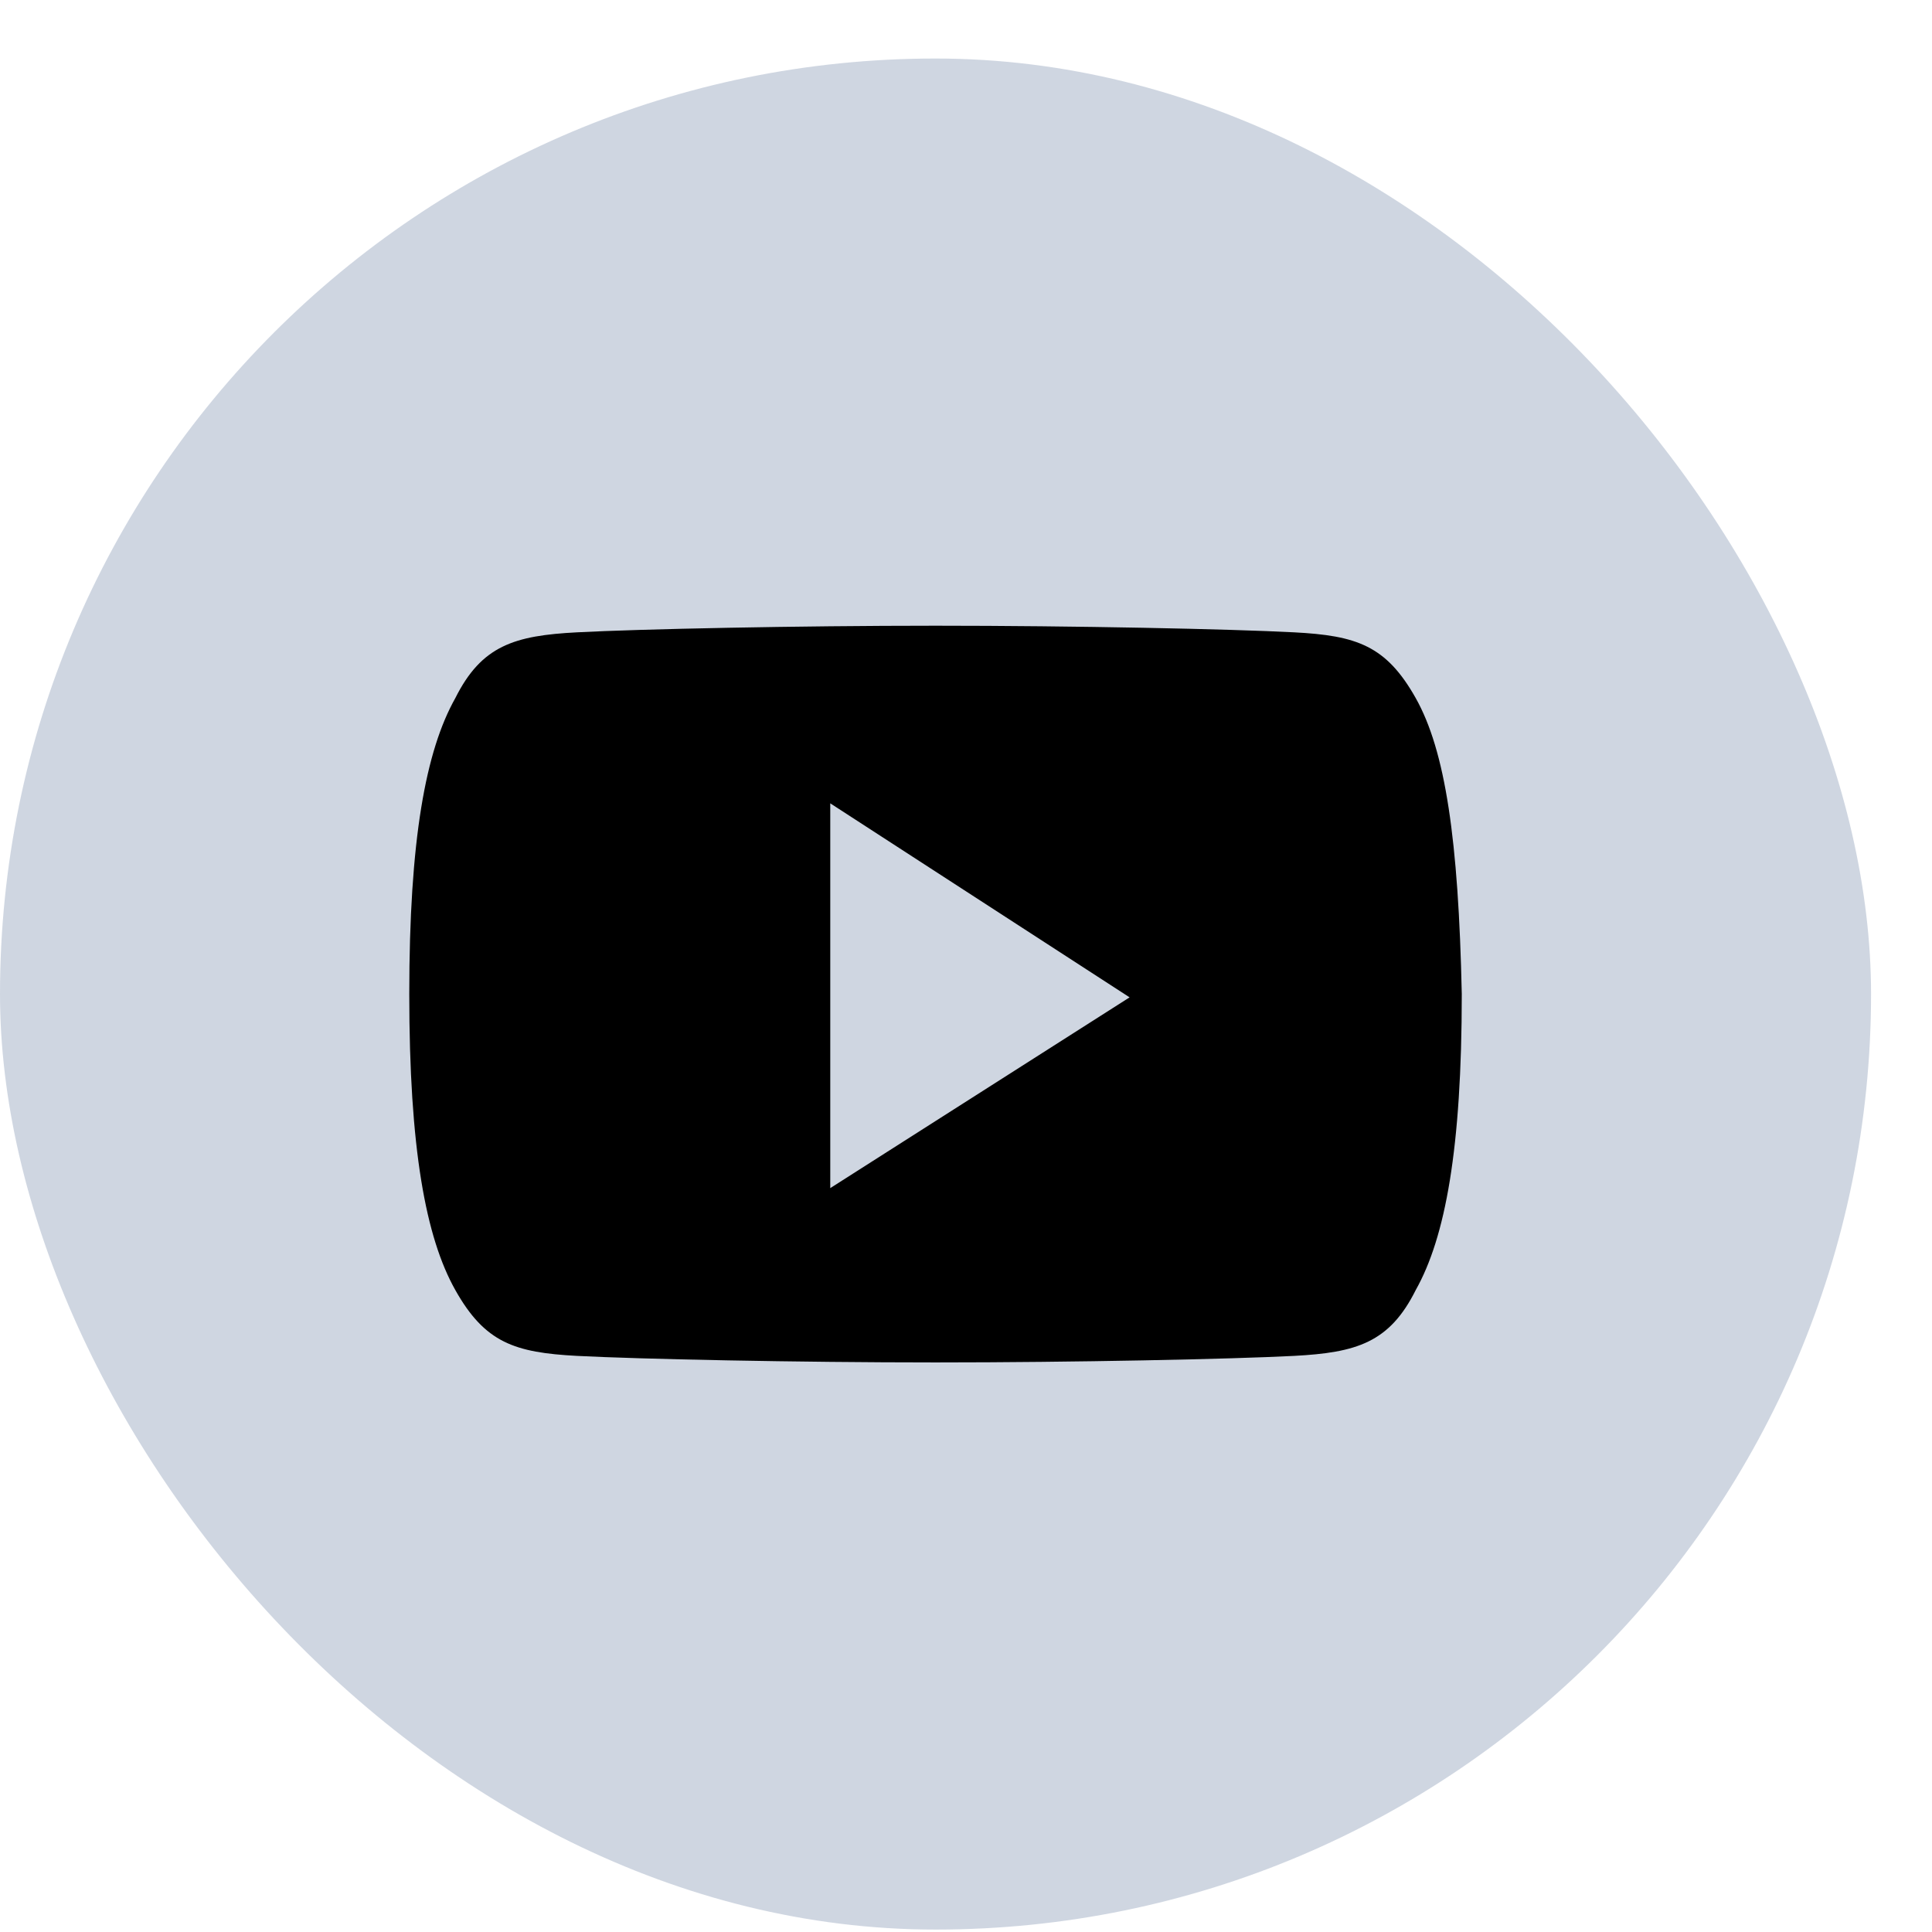
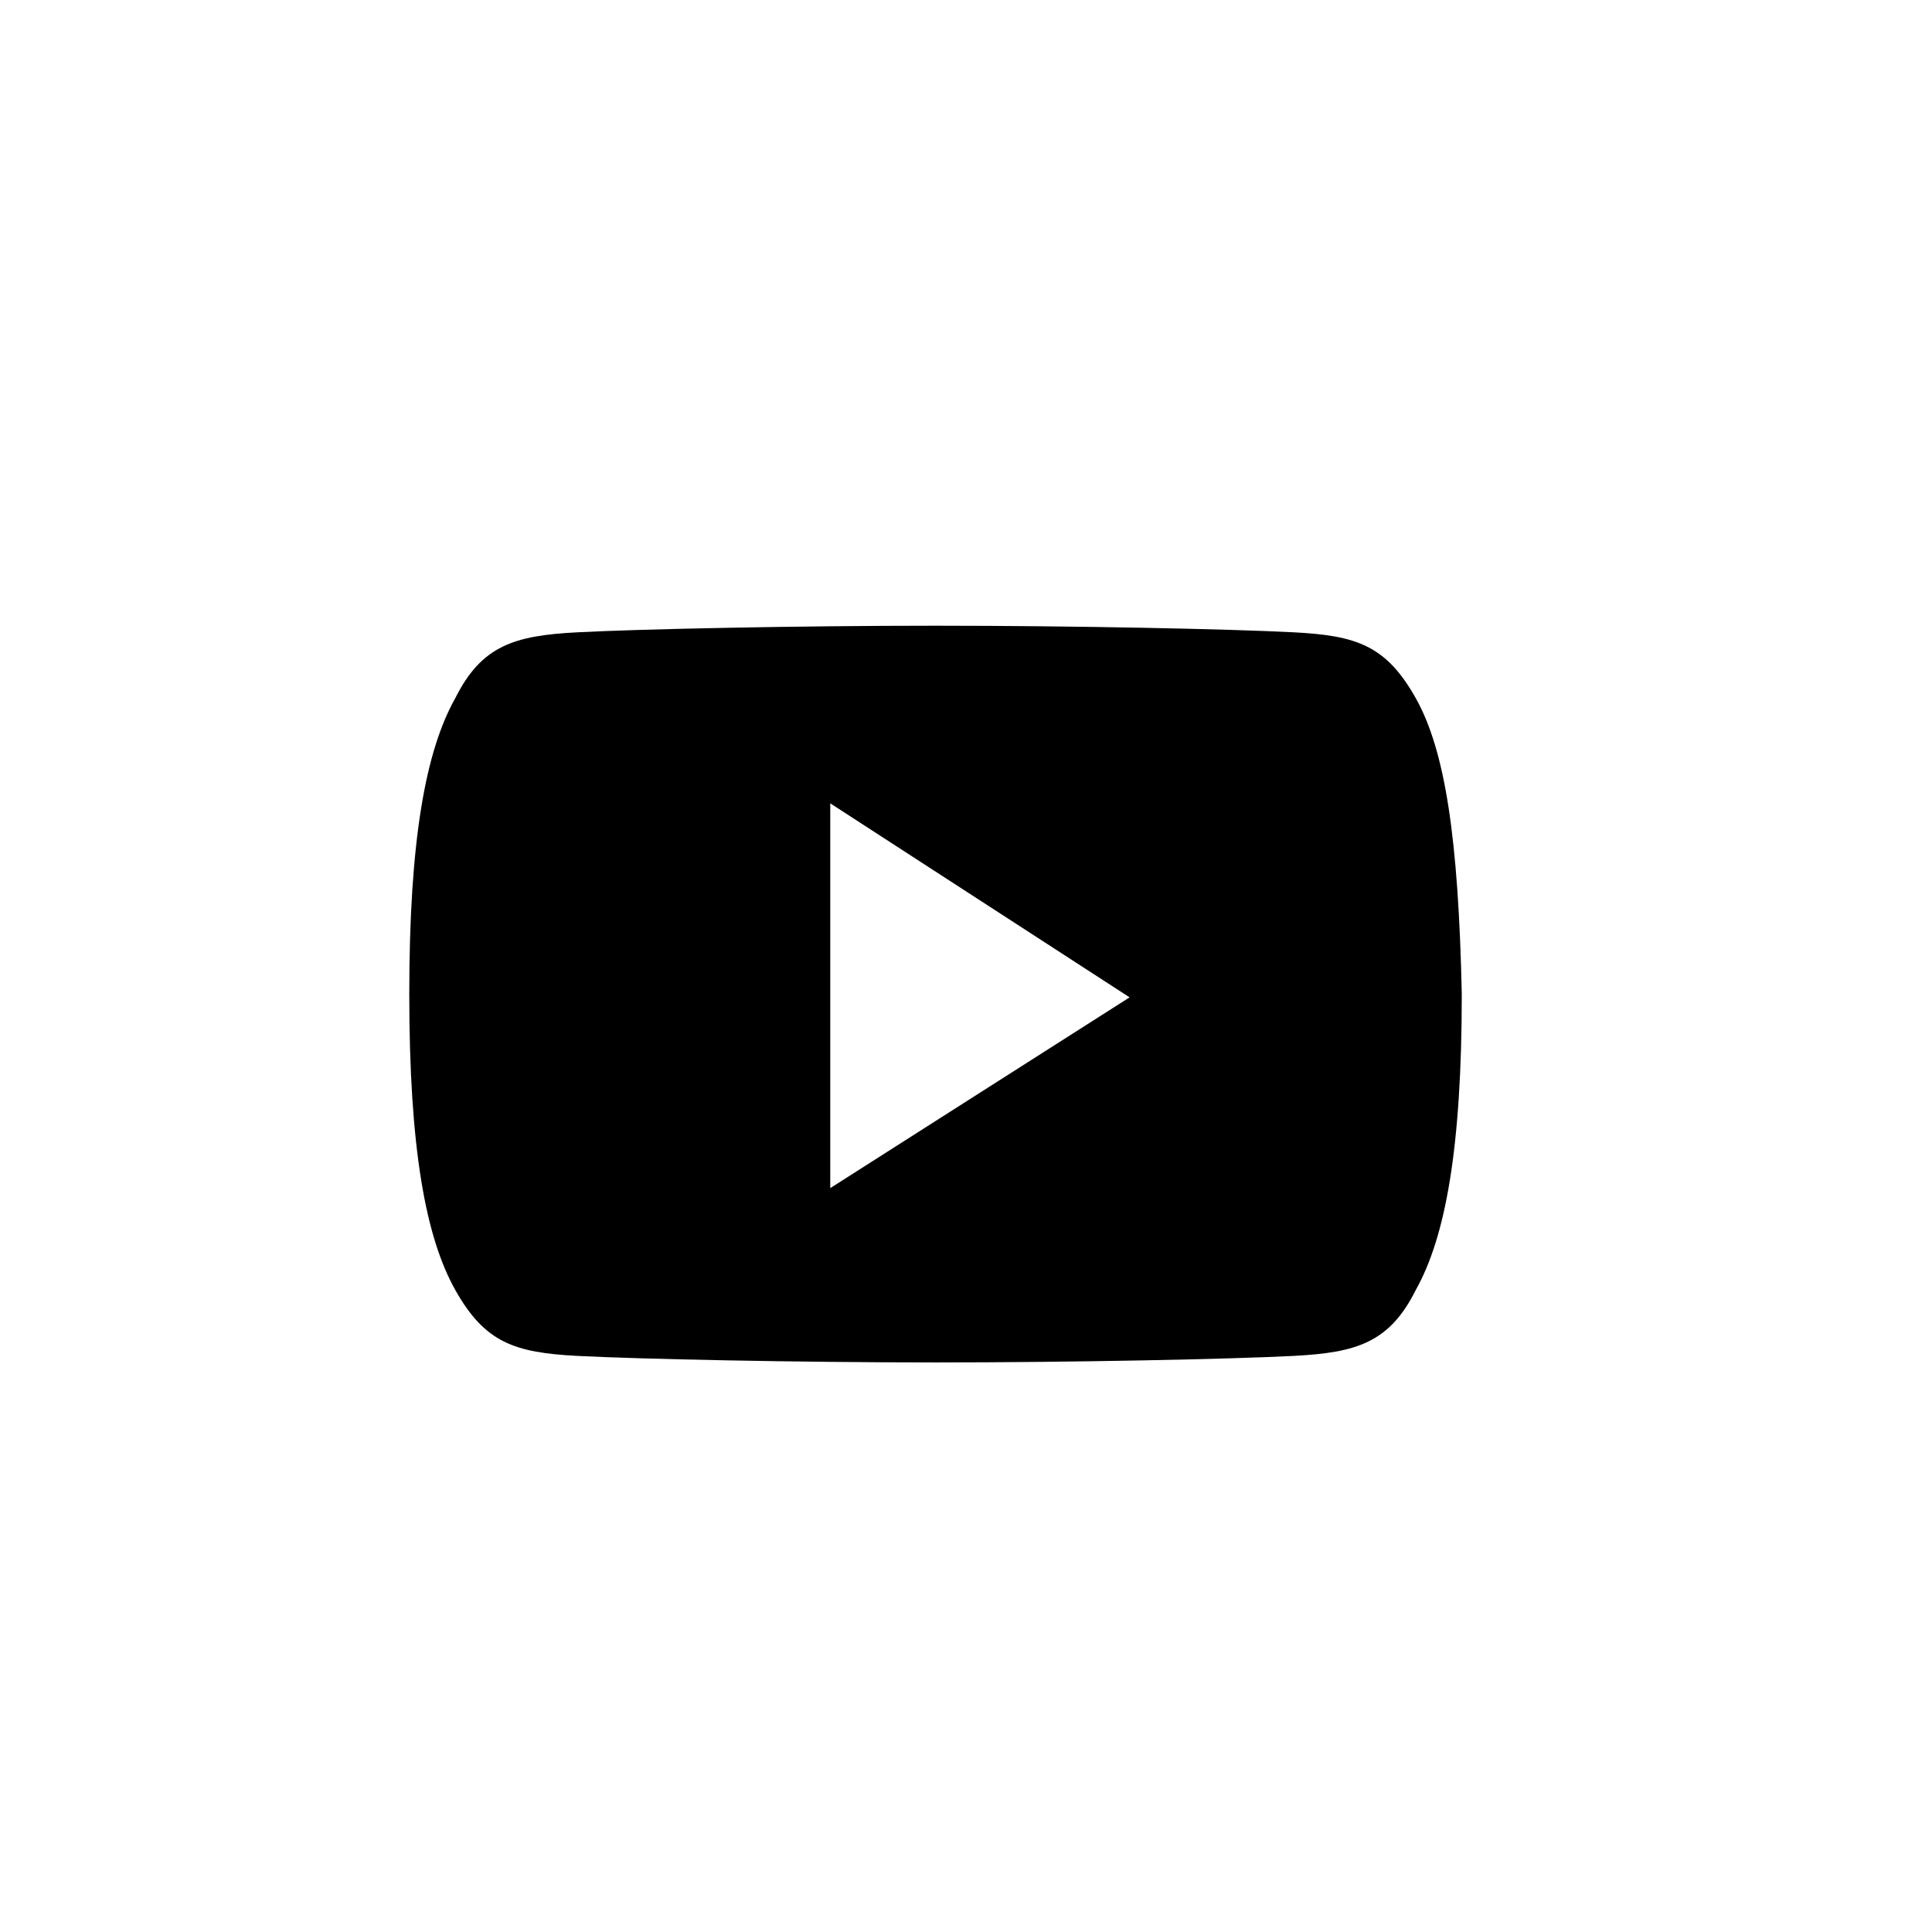
<svg xmlns="http://www.w3.org/2000/svg" width="31" height="31" viewBox="0 0 31 31" fill="none">
-   <rect y="0.939" width="30.022" height="30.022" rx="15.011" fill="#415D8B" fill-opacity="0.25" />
  <path fill-rule="evenodd" clip-rule="evenodd" d="M22.716 11.201C22.241 10.357 21.766 10.198 20.763 10.146C19.761 10.093 17.227 10.04 15.011 10.04C12.794 10.04 10.261 10.093 9.259 10.146C8.256 10.198 7.728 10.357 7.306 11.201C6.831 12.045 6.567 13.47 6.567 15.95C6.567 18.431 6.831 19.856 7.306 20.7C7.781 21.544 8.256 21.703 9.259 21.756C10.261 21.808 12.794 21.861 15.011 21.861C17.227 21.861 19.761 21.808 20.763 21.756C21.766 21.703 22.294 21.544 22.716 20.7C23.191 19.856 23.455 18.431 23.455 15.95C23.402 13.47 23.191 12.045 22.716 11.201ZM13.322 19.064V12.89L18.125 16.003L13.322 19.064Z" fill="black" />
</svg>